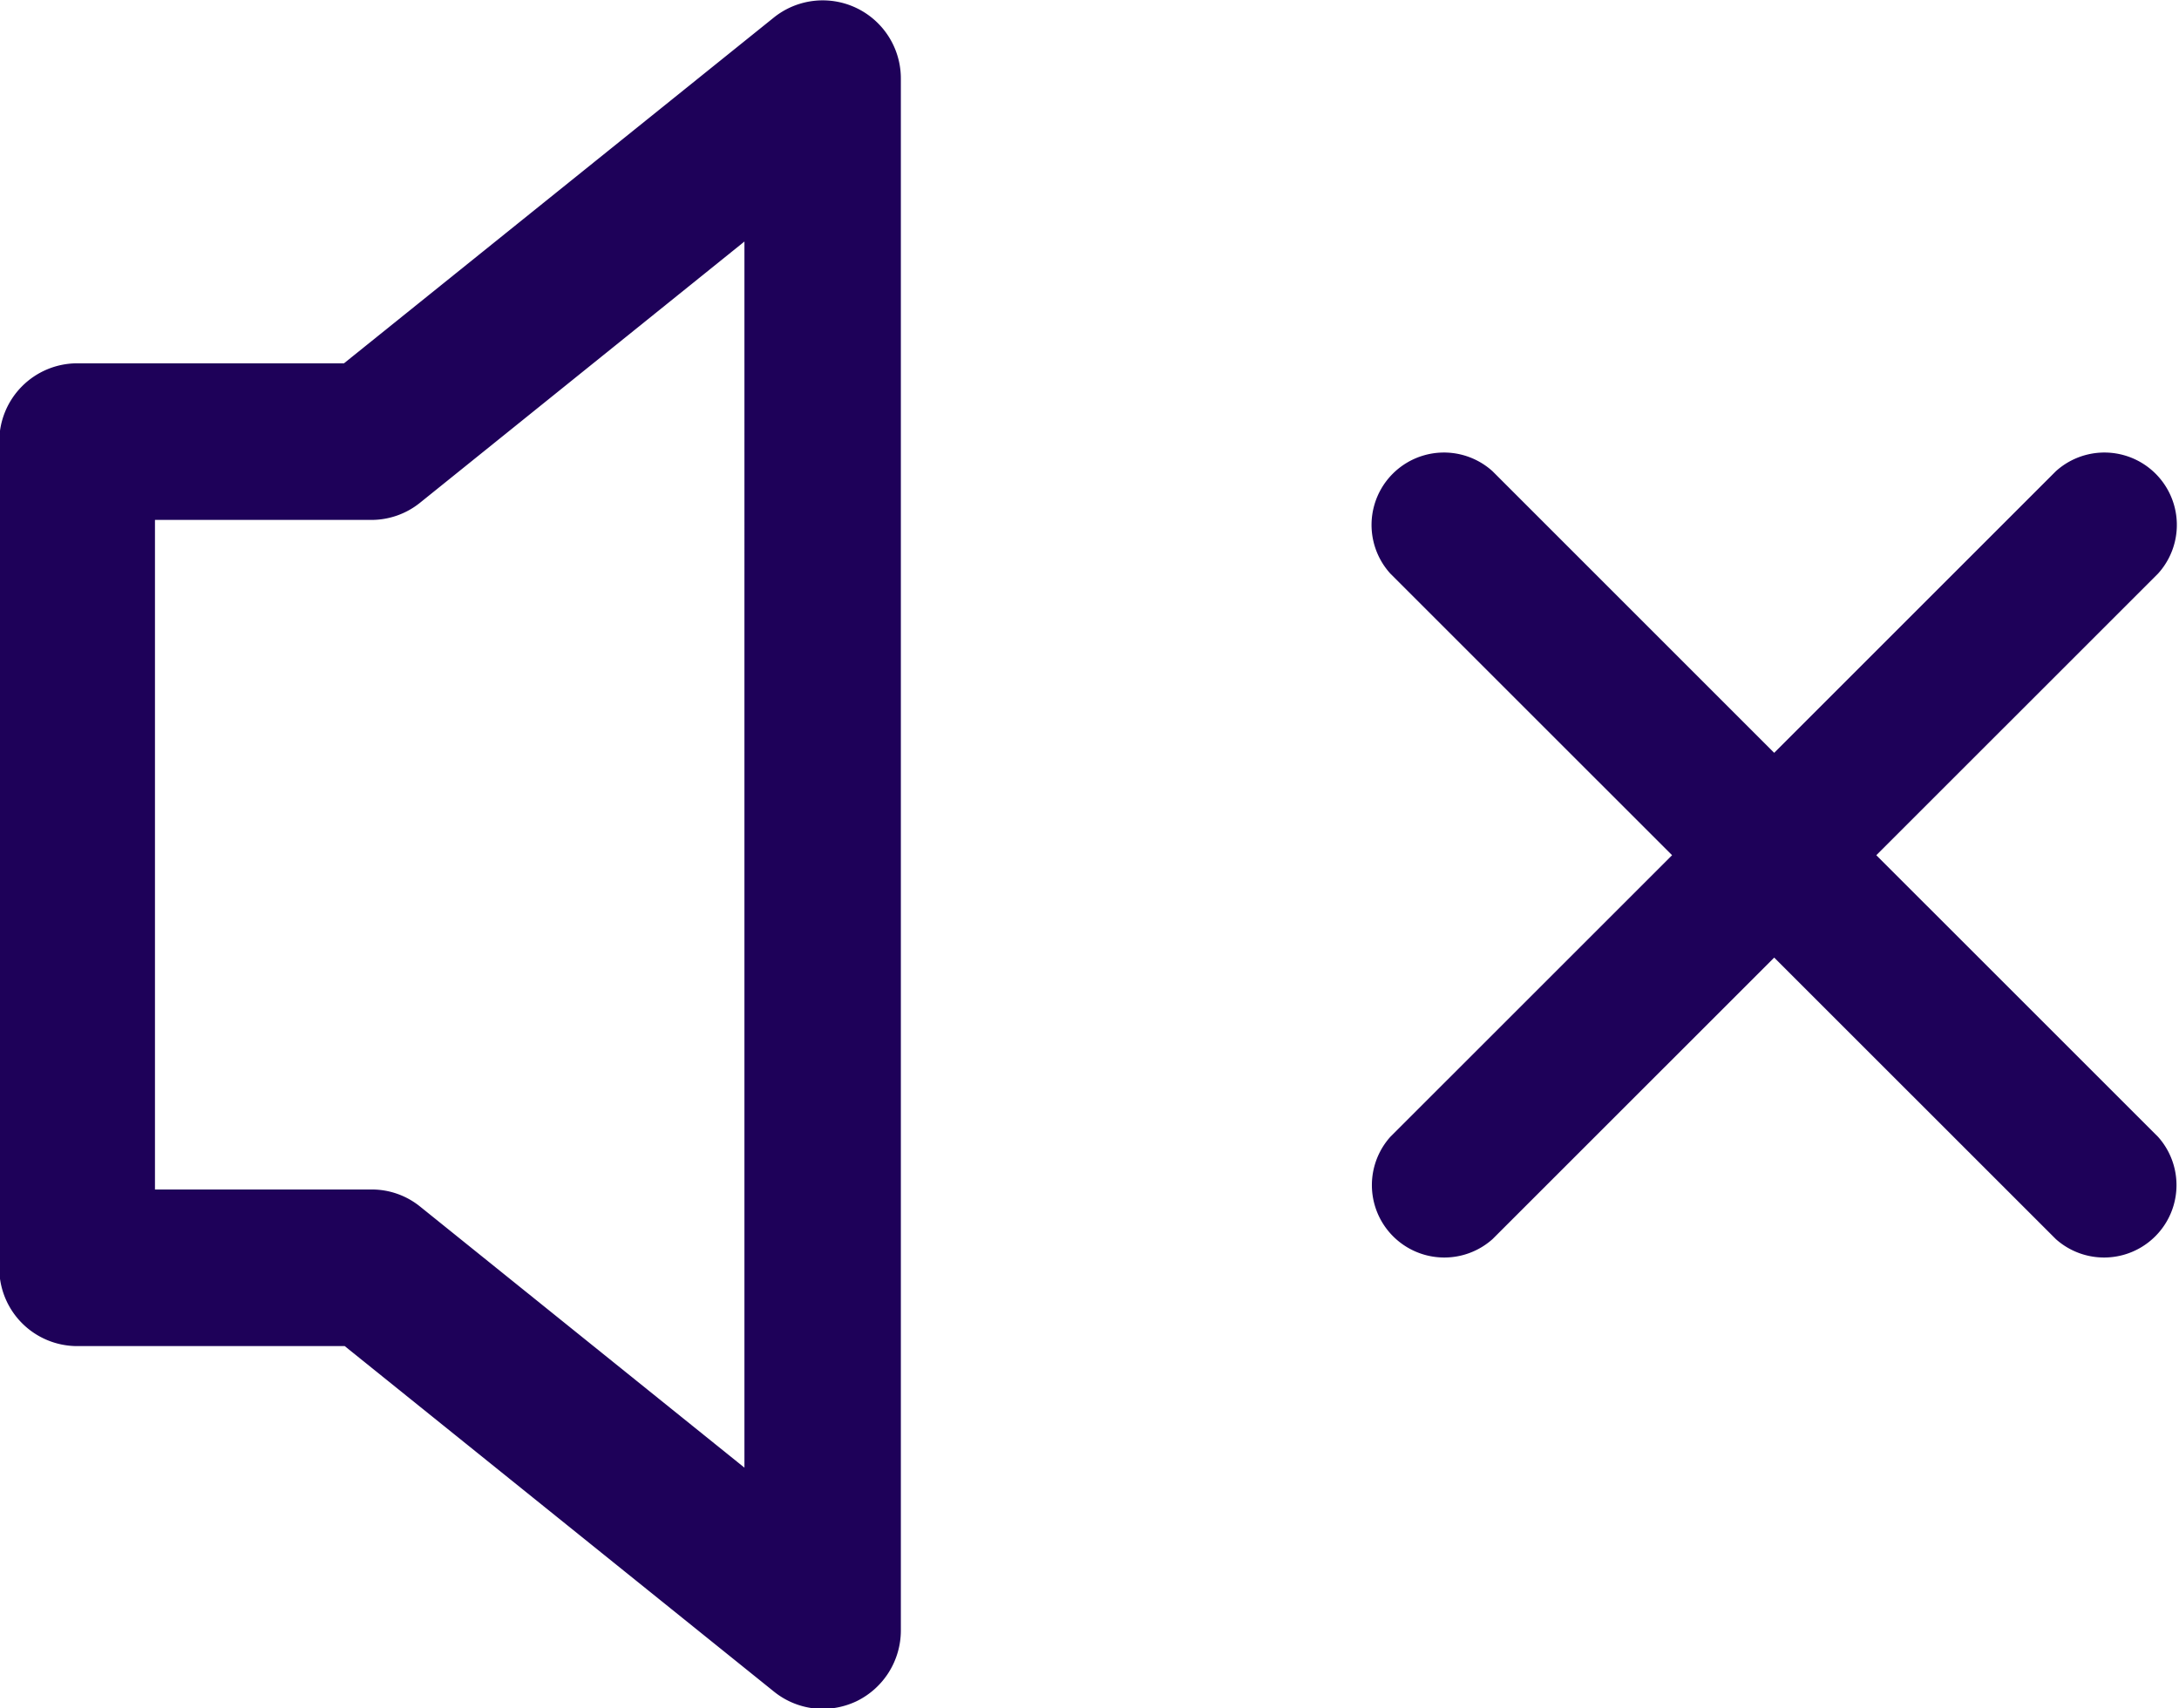
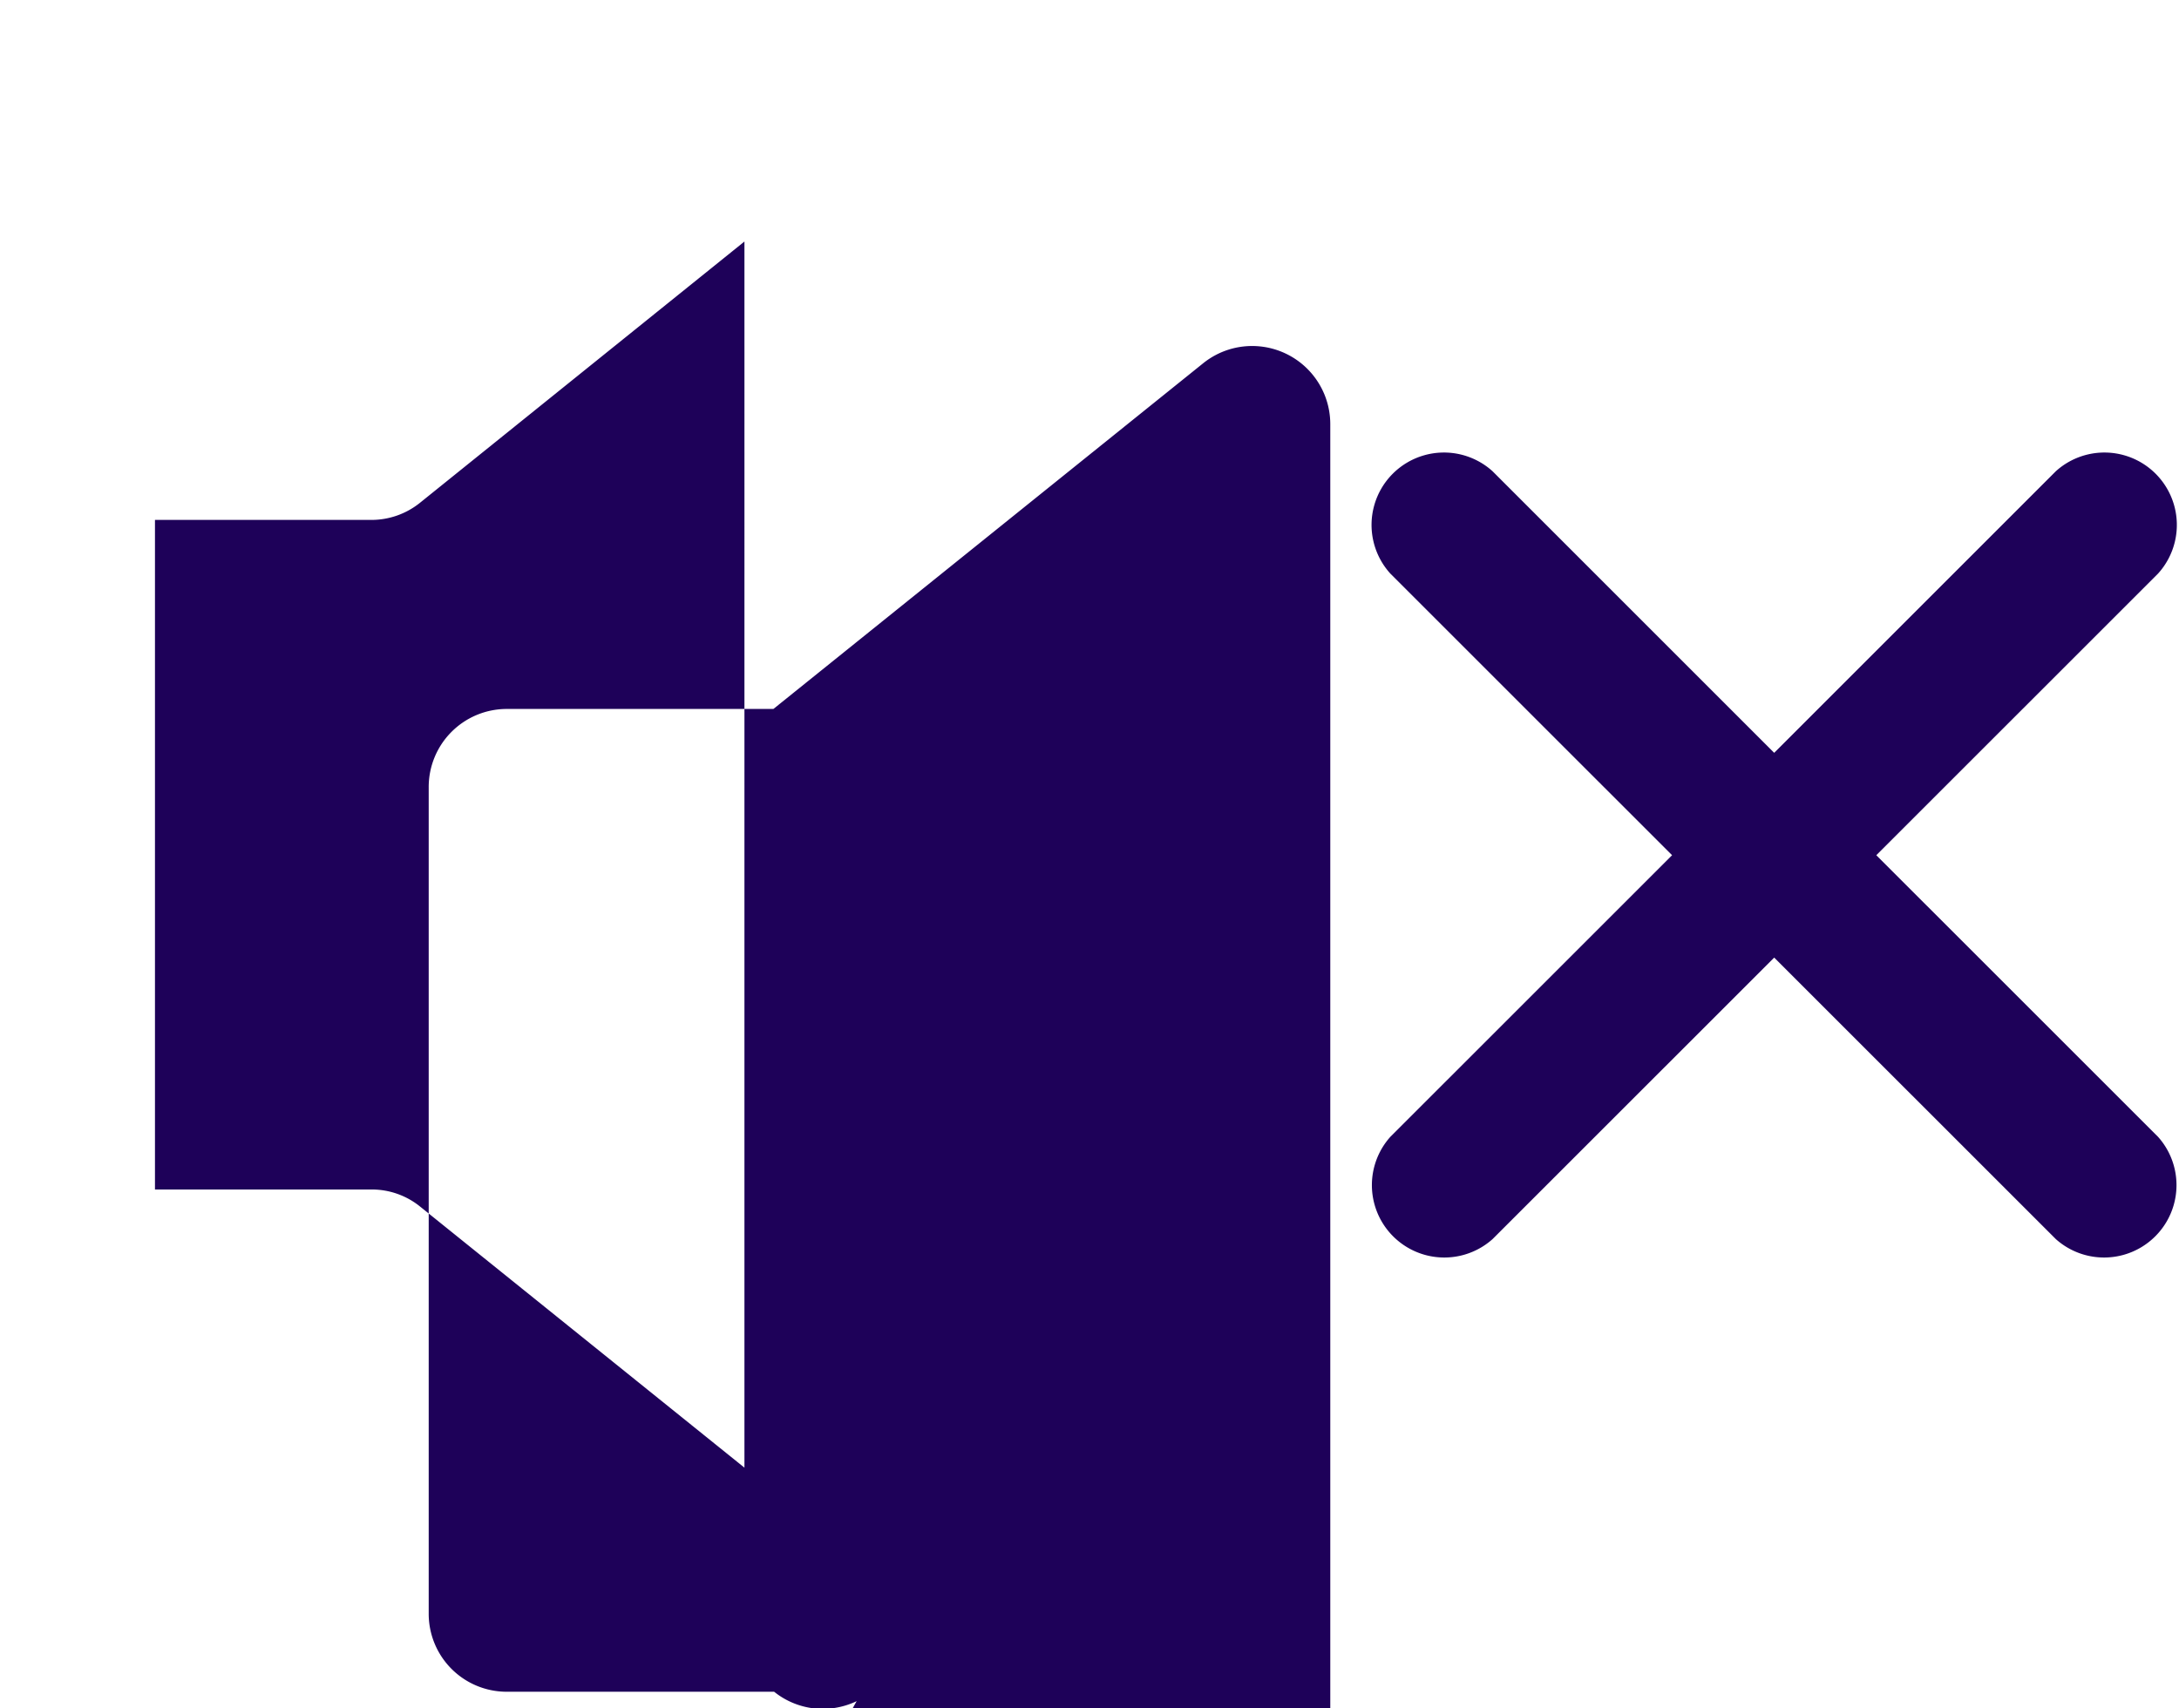
<svg xmlns="http://www.w3.org/2000/svg" width="30.09" height="23.593" viewBox="0 0 30.09 23.593">
  <defs>
    <style>
      .cls-1 {
        fill: #1e0159;
        fill-rule: evenodd;
      }
    </style>
  </defs>
-   <path id="icon_off.svg" class="cls-1" d="M1365.91,146l3.89,3.889a1,1,0,0,1-1.41,1.414l-3.89-3.889-3.89,3.889a1,1,0,0,1-1.41-1.414l3.89-3.889-3.89-3.889a1,1,0,0,1,1.41-1.415l3.89,3.89,3.89-3.89a1,1,0,0,1,1.41,1.415Zm-14.08,11.684a1.1,1.1,0,0,1-.47.107,1.076,1.076,0,0,1-.67-0.237l-5.93-4.774h-3.7a1.077,1.077,0,0,1-1.07-1.082v-11.41a1.078,1.078,0,0,1,1.07-1.082h3.69l5.94-4.779a1.079,1.079,0,0,1,1.75.844v21.438A1.088,1.088,0,0,1,1351.83,157.684Zm-1.55-20.16-4.48,3.608a1.07,1.07,0,0,1-.67.237h-2.99v9.248h2.99a1.06,1.06,0,0,1,.67.235l4.48,3.607V137.524Z" transform="translate(-1340 -134.188)" />
+   <path id="icon_off.svg" class="cls-1" d="M1365.91,146l3.89,3.889a1,1,0,0,1-1.41,1.414l-3.89-3.889-3.89,3.889a1,1,0,0,1-1.41-1.414l3.89-3.889-3.89-3.889a1,1,0,0,1,1.41-1.415l3.89,3.89,3.89-3.89a1,1,0,0,1,1.41,1.415Zm-14.08,11.684a1.1,1.1,0,0,1-.47.107,1.076,1.076,0,0,1-.67-0.237h-3.7a1.077,1.077,0,0,1-1.07-1.082v-11.41a1.078,1.078,0,0,1,1.07-1.082h3.69l5.94-4.779a1.079,1.079,0,0,1,1.75.844v21.438A1.088,1.088,0,0,1,1351.83,157.684Zm-1.55-20.16-4.48,3.608a1.07,1.07,0,0,1-.67.237h-2.99v9.248h2.99a1.06,1.06,0,0,1,.67.235l4.48,3.607V137.524Z" transform="translate(-1340 -134.188)" />
</svg>